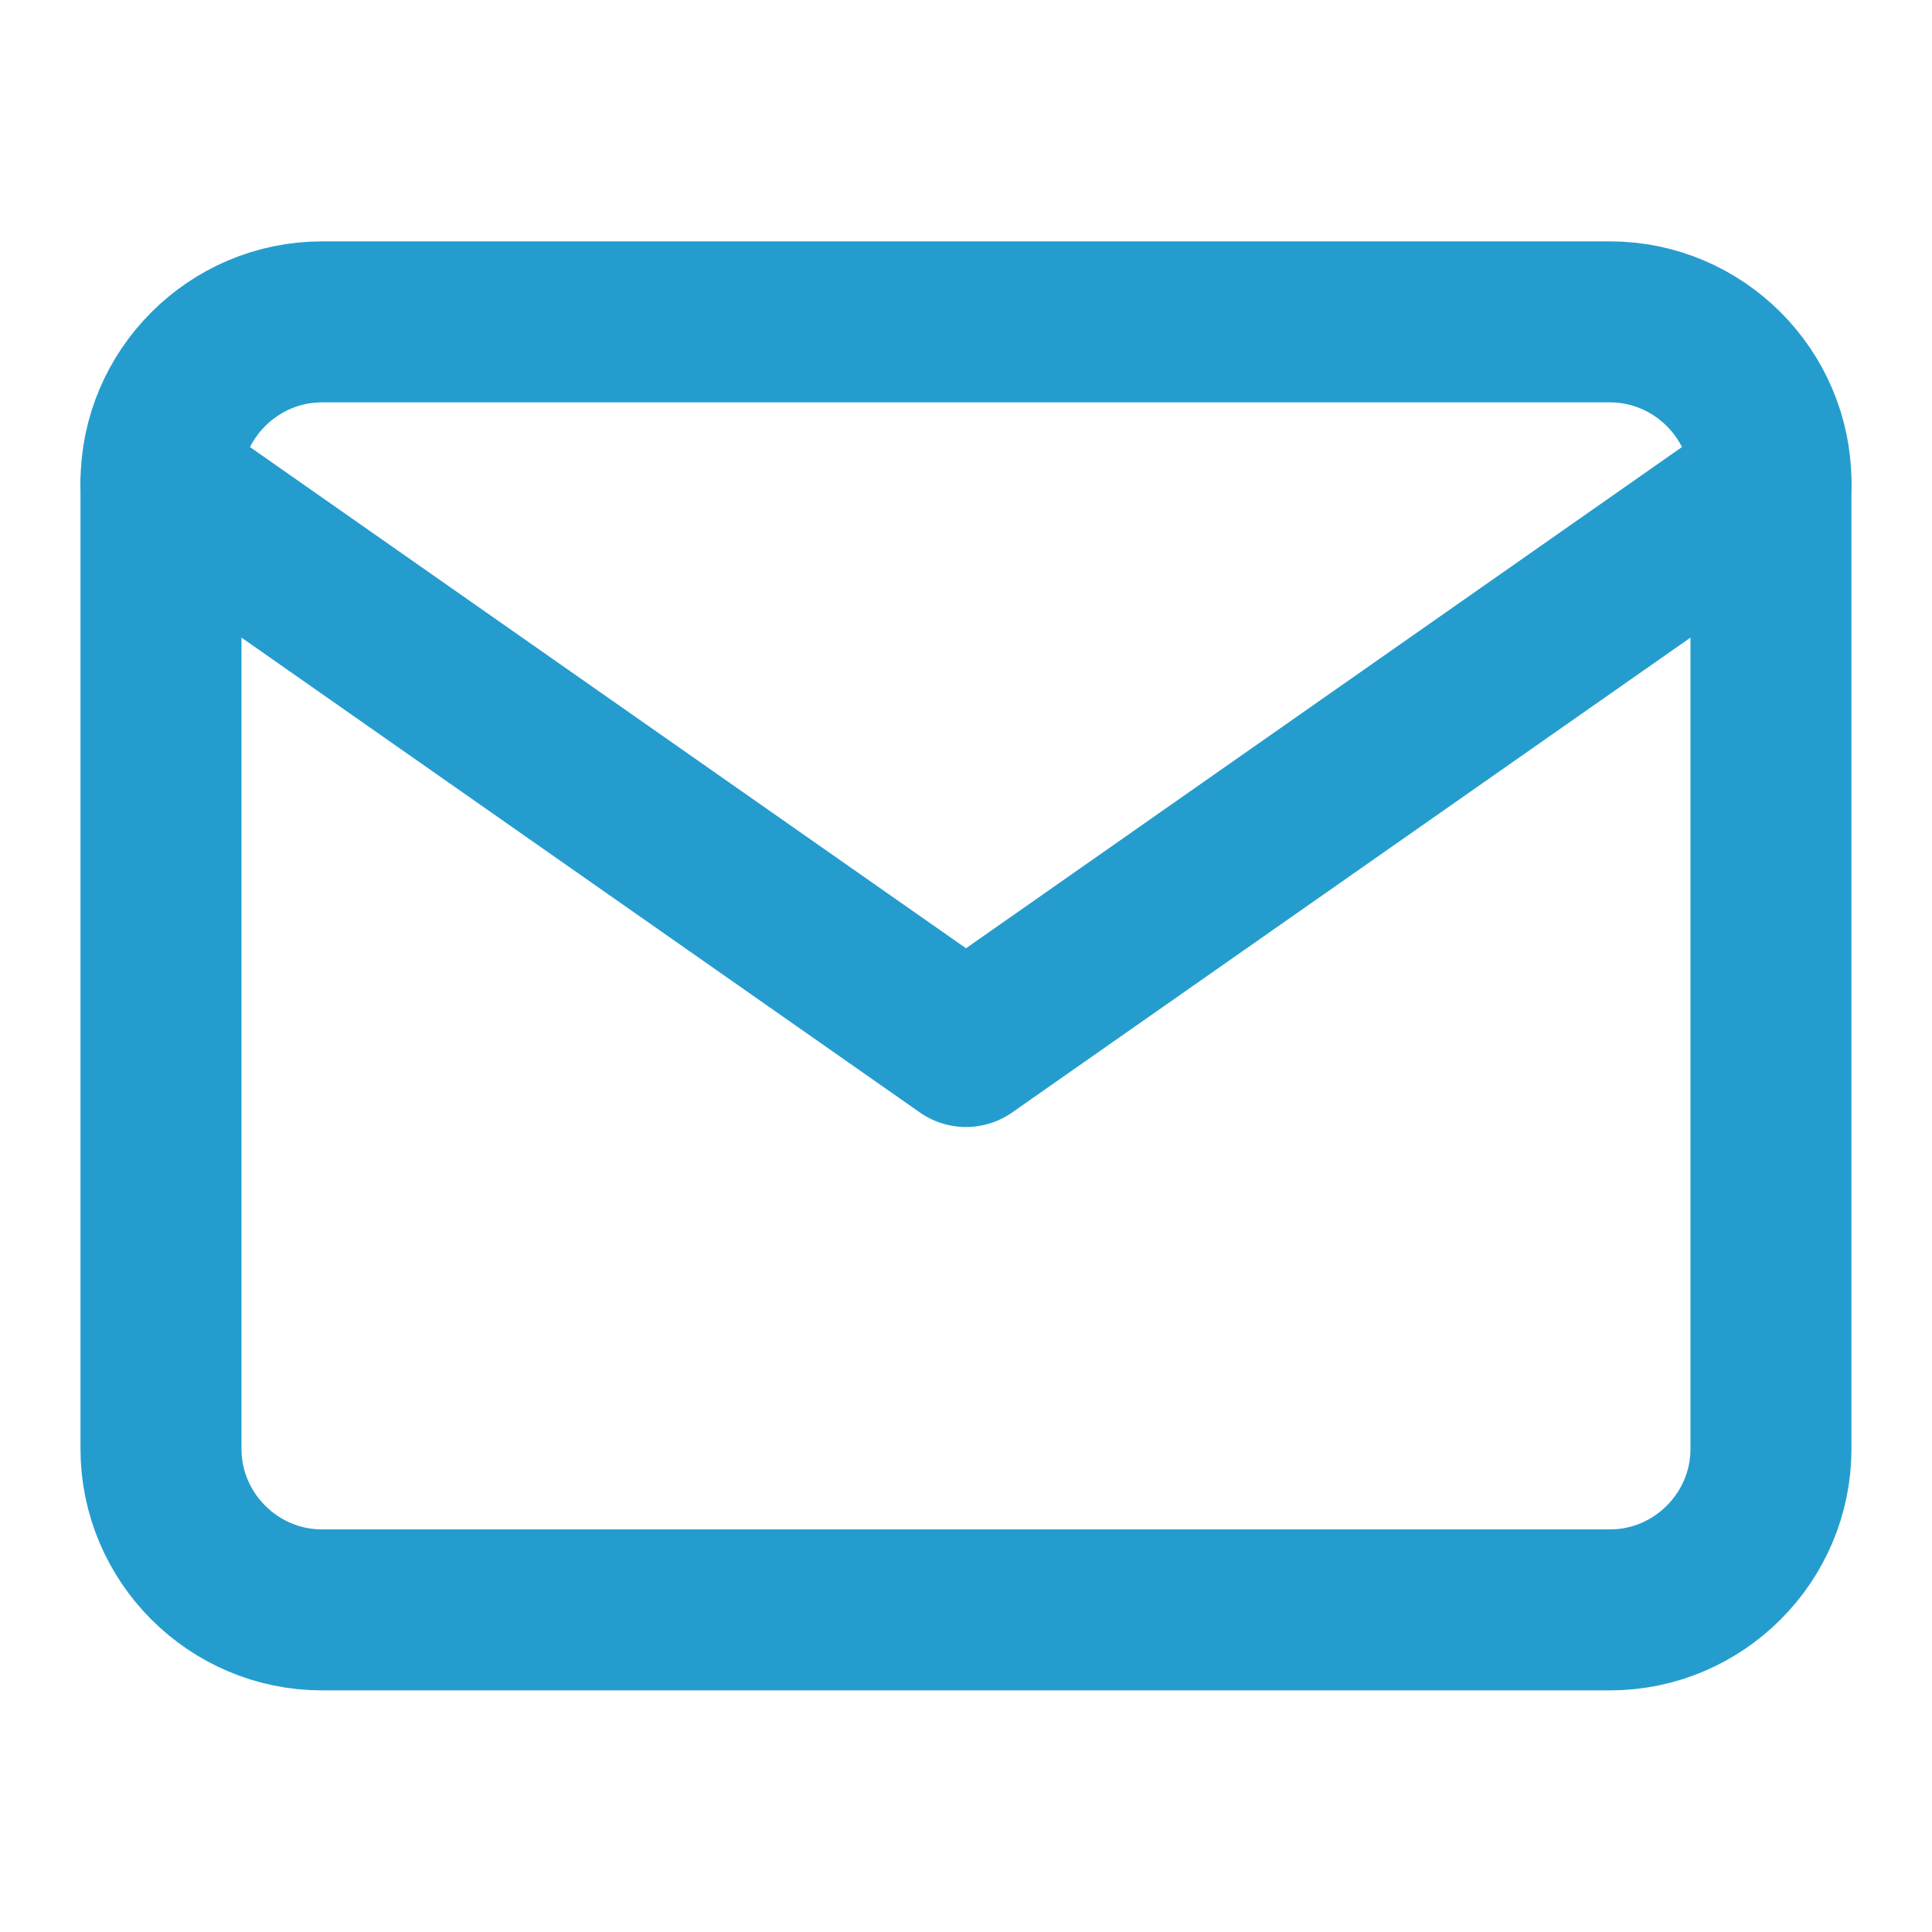
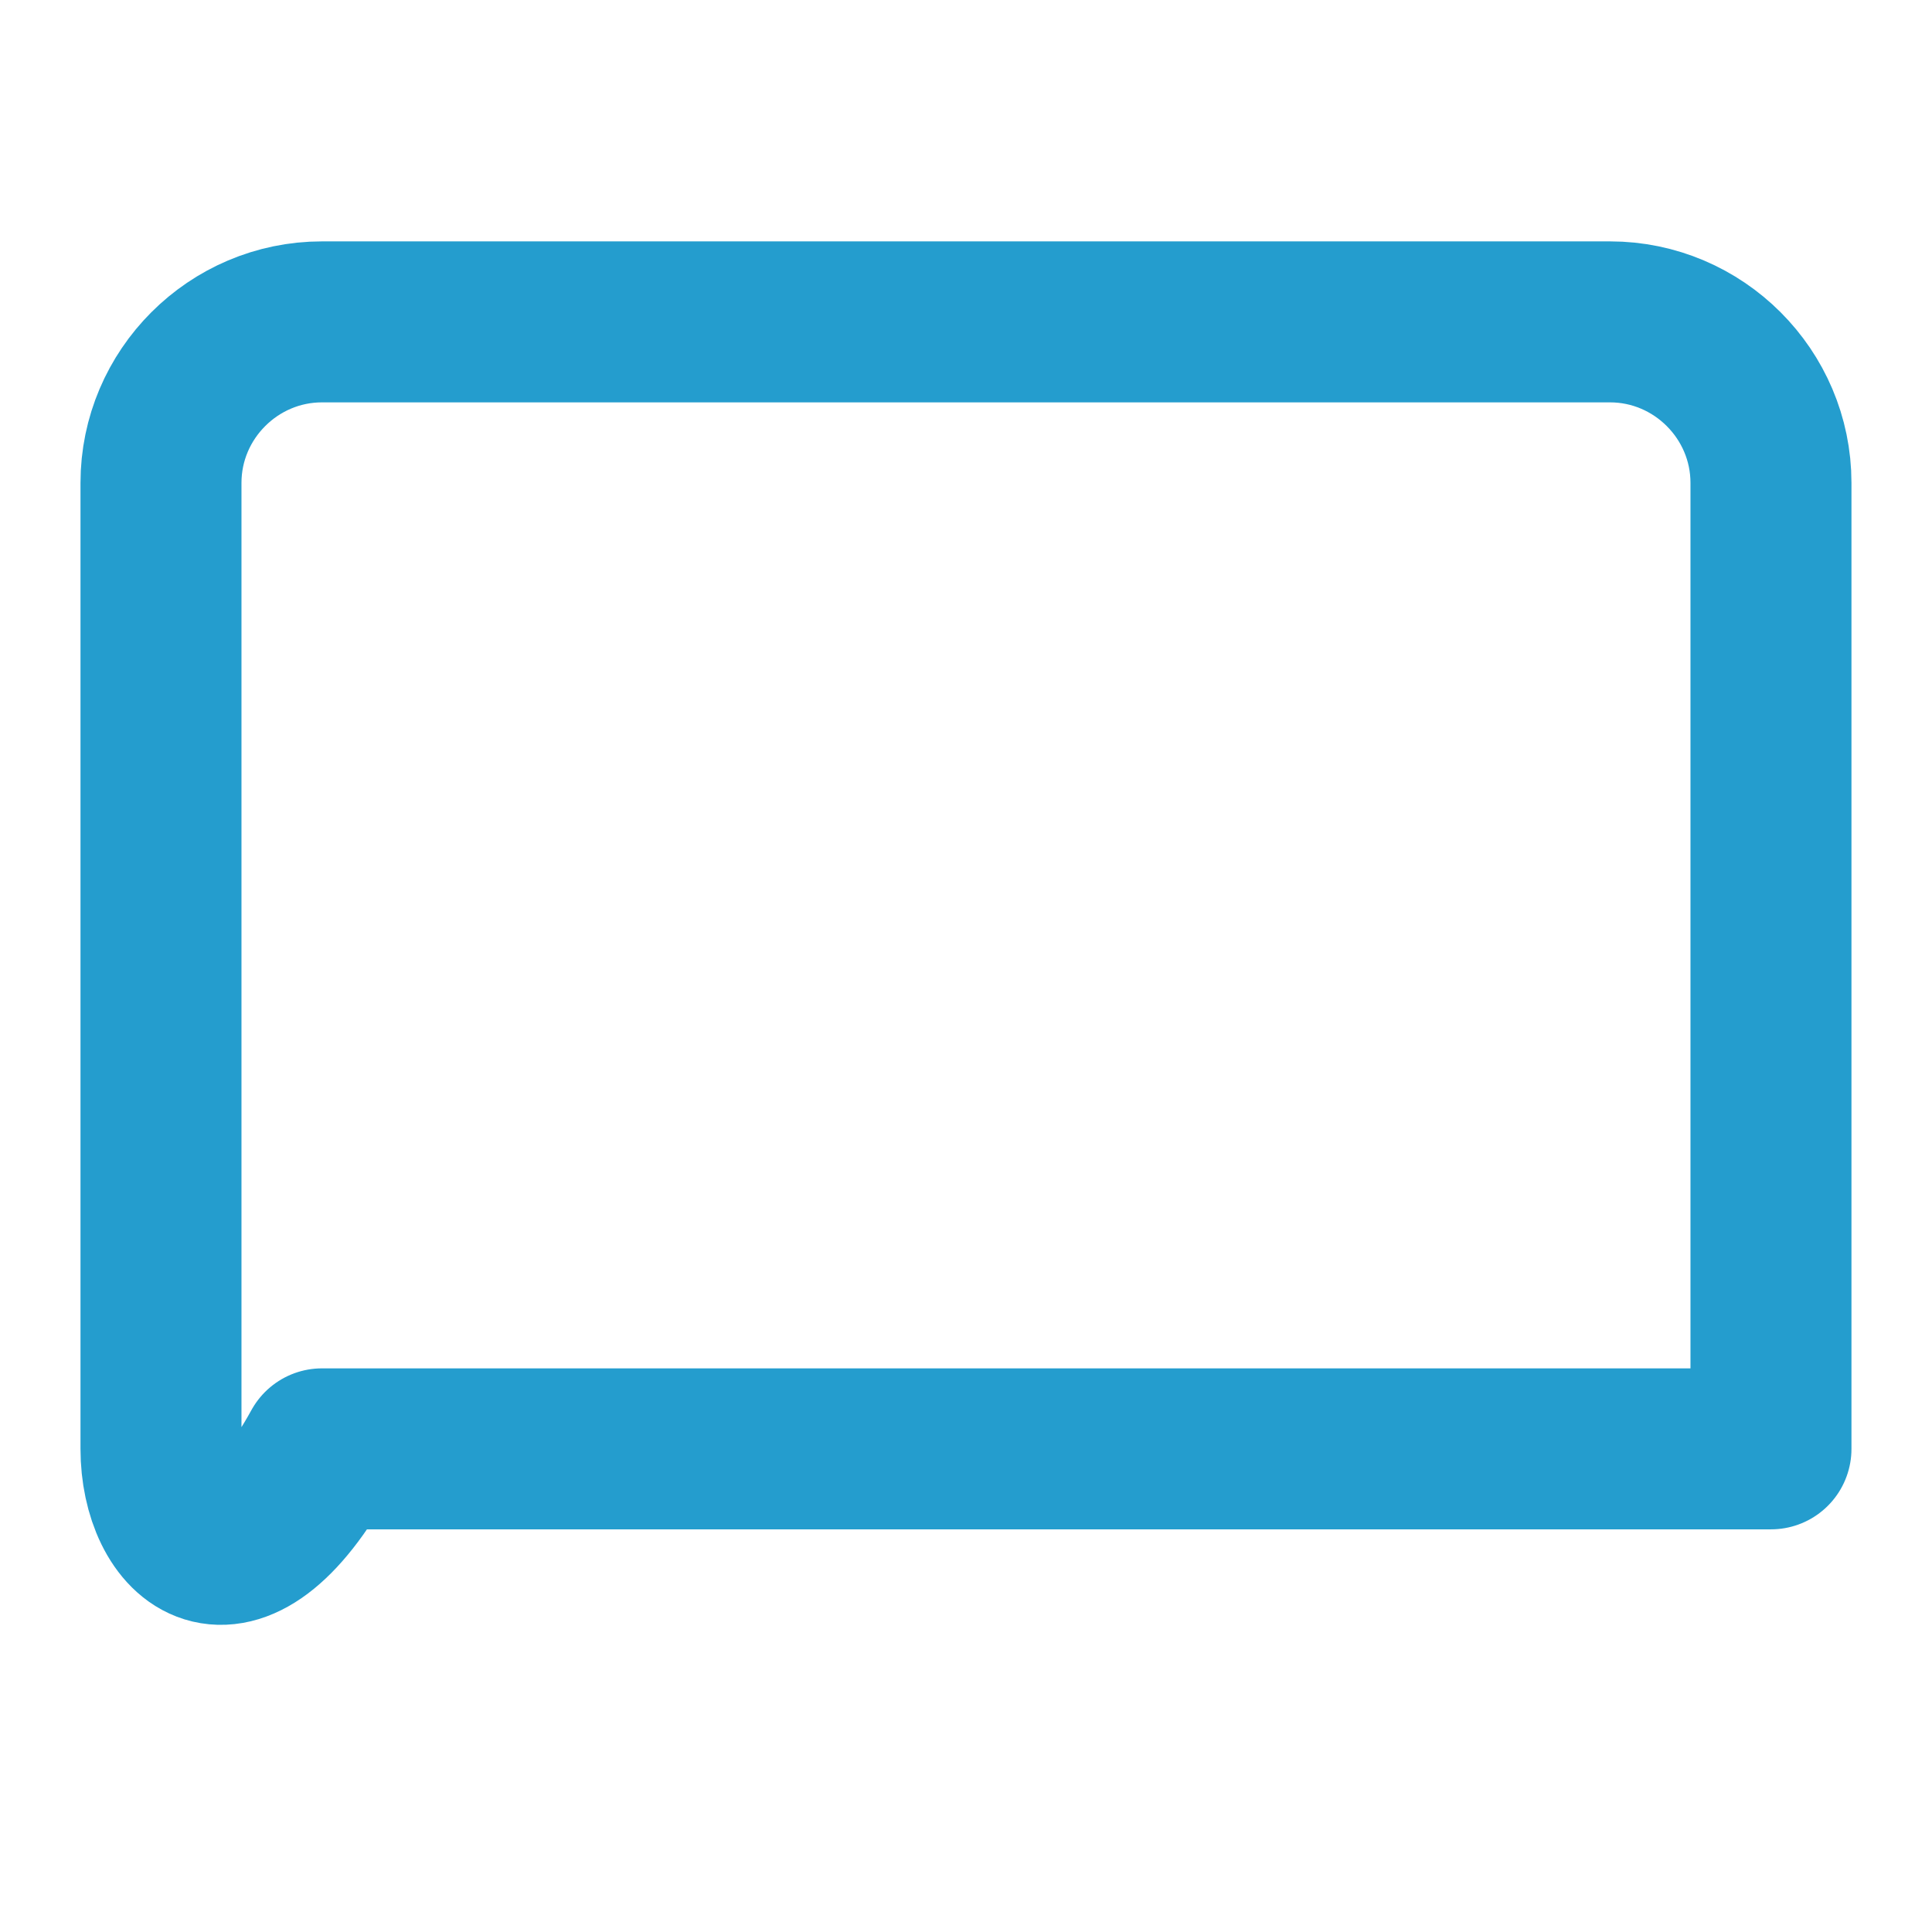
<svg xmlns="http://www.w3.org/2000/svg" width="40" height="40" viewBox="0 0 40 40" fill="none">
-   <path d="M6.666 6.664H33.333C35.166 6.664 36.666 8.164 36.666 9.997V29.997C36.666 31.831 35.166 33.331 33.333 33.331H6.666C4.833 33.331 3.333 31.831 3.333 29.997V9.997C3.333 8.164 4.833 6.664 6.666 6.664Z" stroke="#249DCE" stroke-width="3.333" stroke-linecap="round" stroke-linejoin="round" />
-   <path d="M36.666 10L20 21.667L3.333 10" stroke="#249DCE" stroke-width="3.333" stroke-linecap="round" stroke-linejoin="round" />
+   <path d="M6.666 6.664H33.333C35.166 6.664 36.666 8.164 36.666 9.997V29.997H6.666C4.833 33.331 3.333 31.831 3.333 29.997V9.997C3.333 8.164 4.833 6.664 6.666 6.664Z" stroke="#249DCE" stroke-width="3.333" stroke-linecap="round" stroke-linejoin="round" />
</svg>